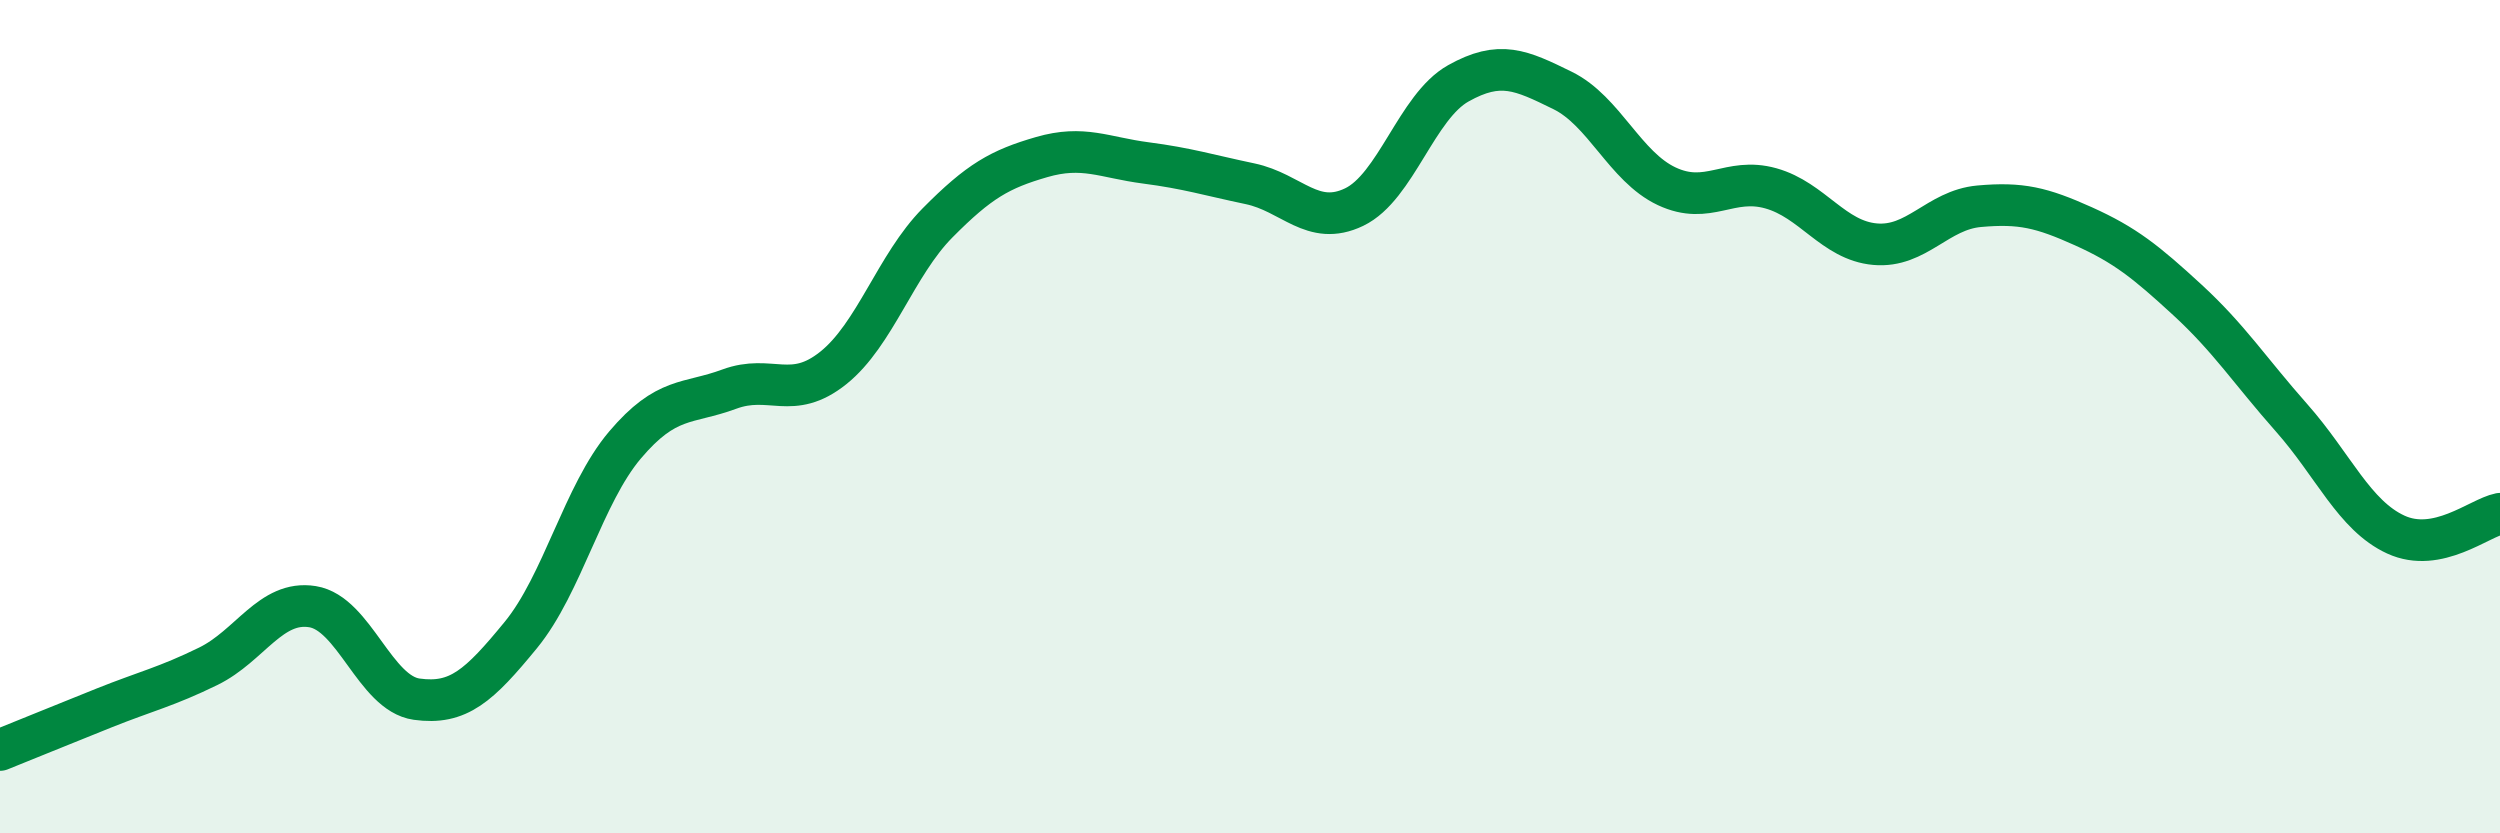
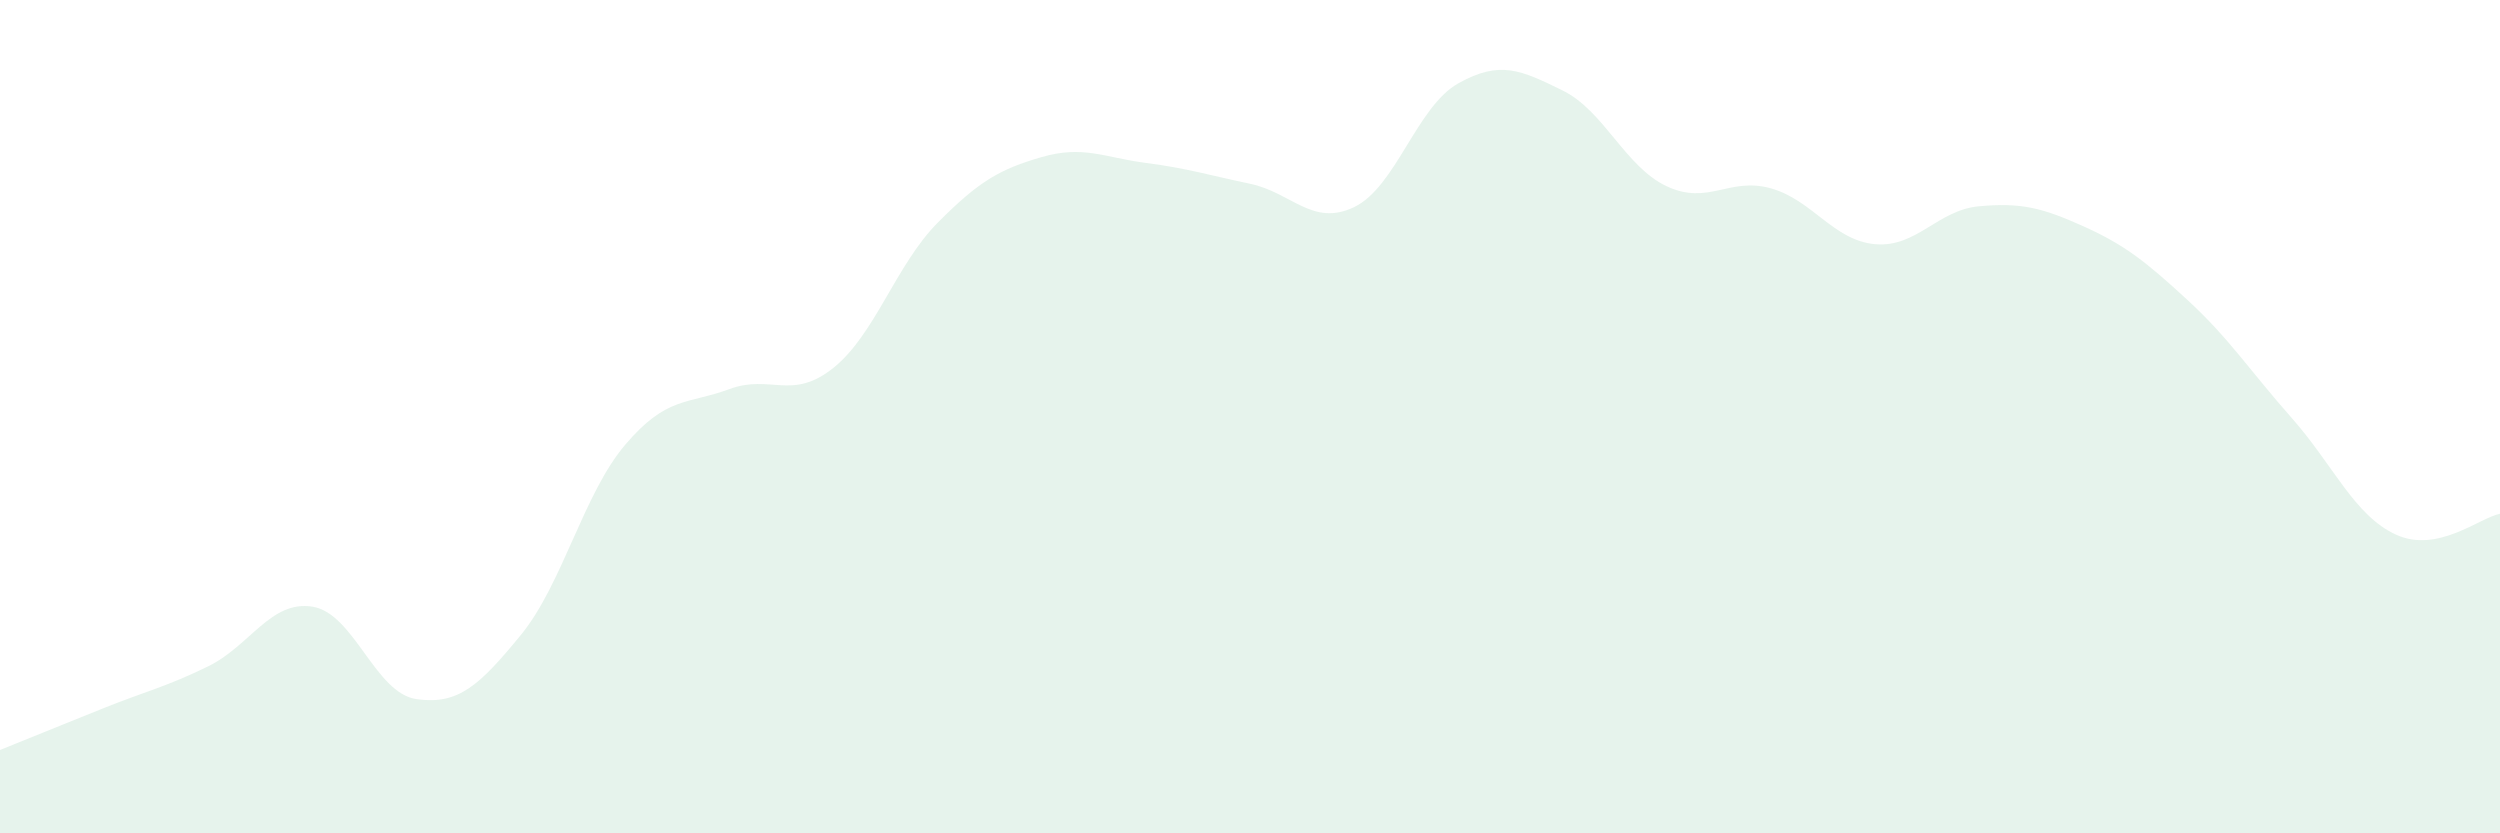
<svg xmlns="http://www.w3.org/2000/svg" width="60" height="20" viewBox="0 0 60 20">
  <path d="M 0,18 C 0.5,17.8 1.5,17.39 2.5,16.99 C 3.5,16.59 4,16.48 5,15.99 C 6,15.5 6.5,14.4 7.5,14.56 C 8.5,14.72 9,16.64 10,16.78 C 11,16.92 11.5,16.46 12.5,15.24 C 13.5,14.02 14,11.86 15,10.68 C 16,9.5 16.5,9.71 17.5,9.34 C 18.5,8.97 19,9.63 20,8.83 C 21,8.03 21.5,6.36 22.5,5.35 C 23.5,4.34 24,4.06 25,3.77 C 26,3.48 26.5,3.78 27.5,3.91 C 28.5,4.04 29,4.2 30,4.41 C 31,4.62 31.5,5.45 32.5,4.97 C 33.5,4.49 34,2.56 35,2 C 36,1.44 36.5,1.68 37.5,2.17 C 38.5,2.66 39,4 40,4.47 C 41,4.94 41.5,4.24 42.5,4.52 C 43.5,4.8 44,5.77 45,5.86 C 46,5.95 46.5,5.04 47.5,4.95 C 48.5,4.86 49,4.98 50,5.43 C 51,5.88 51.5,6.28 52.5,7.2 C 53.5,8.12 54,8.9 55,10.03 C 56,11.16 56.5,12.37 57.5,12.83 C 58.5,13.29 59.5,12.43 60,12.33L60 20L0 20Z" fill="#008740" opacity="0.1" stroke-linecap="round" stroke-linejoin="round" />
-   <path d="M 0,18 C 0.5,17.8 1.5,17.39 2.5,16.99 C 3.5,16.59 4,16.48 5,15.99 C 6,15.5 6.5,14.4 7.5,14.56 C 8.5,14.72 9,16.64 10,16.78 C 11,16.92 11.5,16.46 12.5,15.24 C 13.5,14.02 14,11.86 15,10.68 C 16,9.5 16.5,9.71 17.5,9.34 C 18.5,8.97 19,9.63 20,8.83 C 21,8.03 21.5,6.36 22.5,5.35 C 23.5,4.34 24,4.06 25,3.77 C 26,3.48 26.5,3.78 27.5,3.91 C 28.5,4.04 29,4.2 30,4.41 C 31,4.62 31.5,5.45 32.5,4.97 C 33.5,4.49 34,2.56 35,2 C 36,1.44 36.5,1.68 37.5,2.17 C 38.5,2.66 39,4 40,4.47 C 41,4.94 41.5,4.24 42.5,4.52 C 43.5,4.8 44,5.77 45,5.86 C 46,5.95 46.5,5.04 47.5,4.95 C 48.5,4.86 49,4.98 50,5.43 C 51,5.88 51.5,6.28 52.5,7.2 C 53.5,8.12 54,8.9 55,10.03 C 56,11.16 56.5,12.37 57.5,12.83 C 58.5,13.29 59.5,12.43 60,12.33" stroke="#008740" stroke-width="1" fill="none" stroke-linecap="round" stroke-linejoin="round" />
</svg>